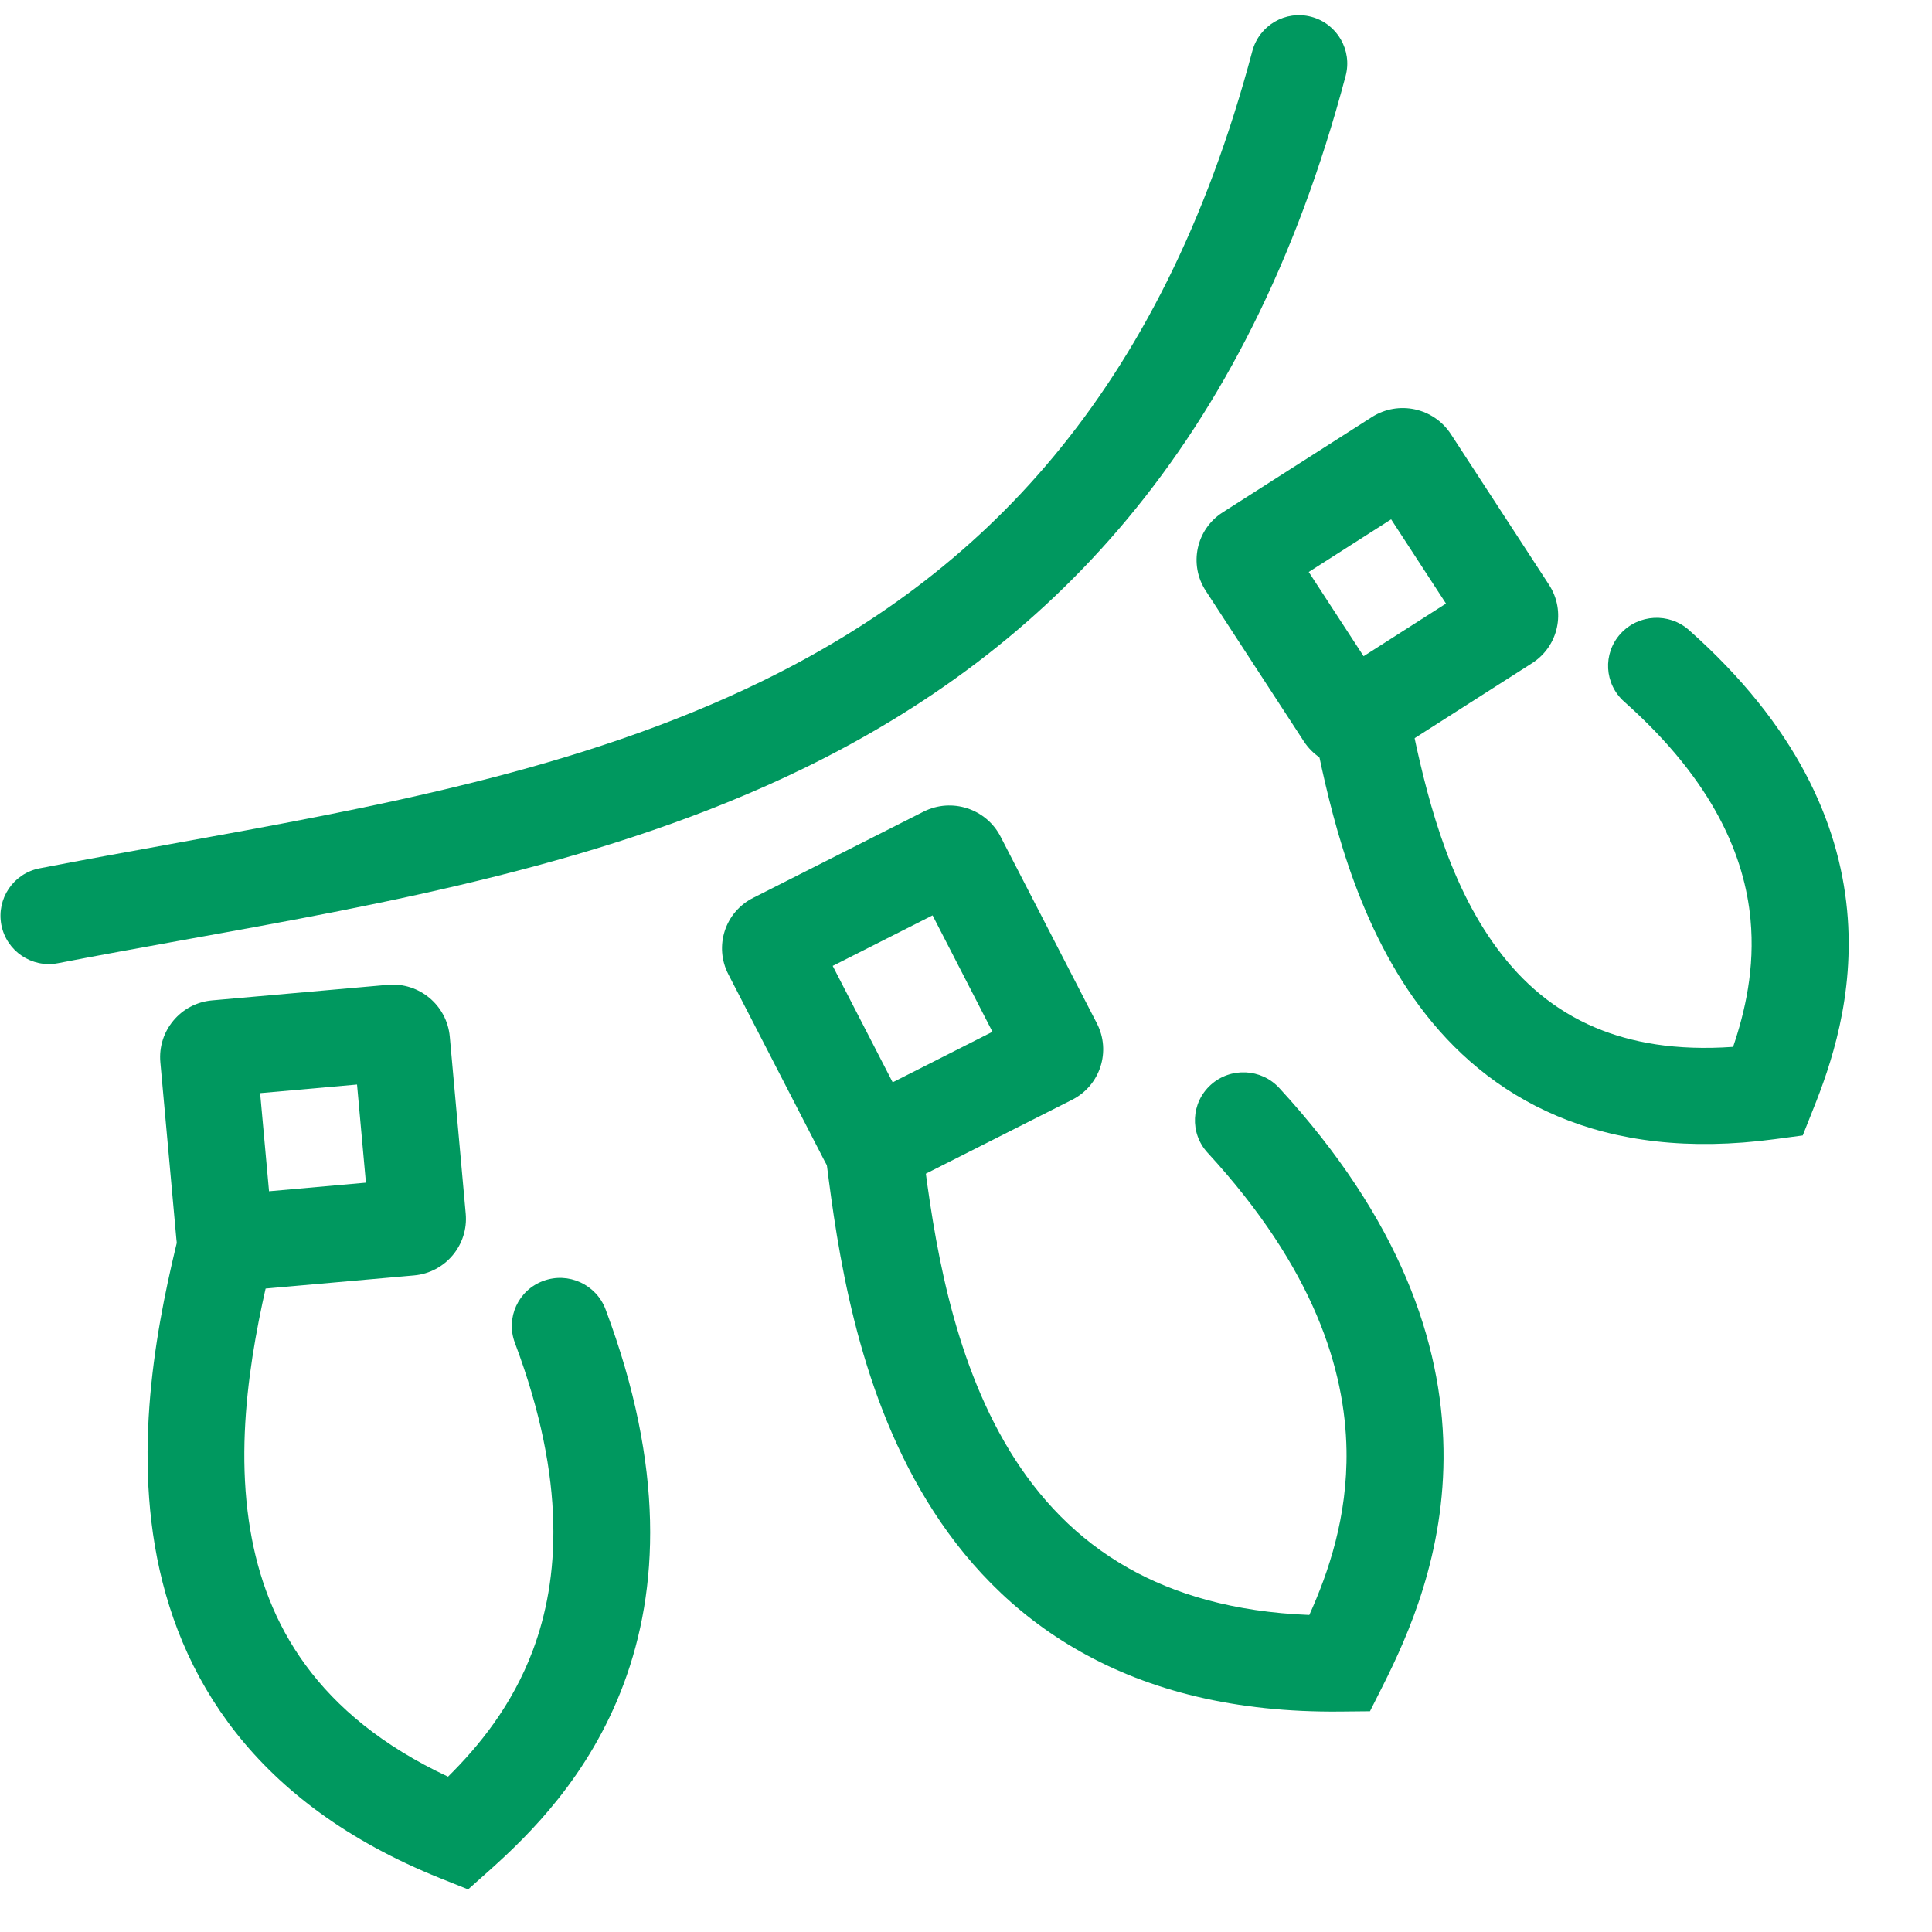
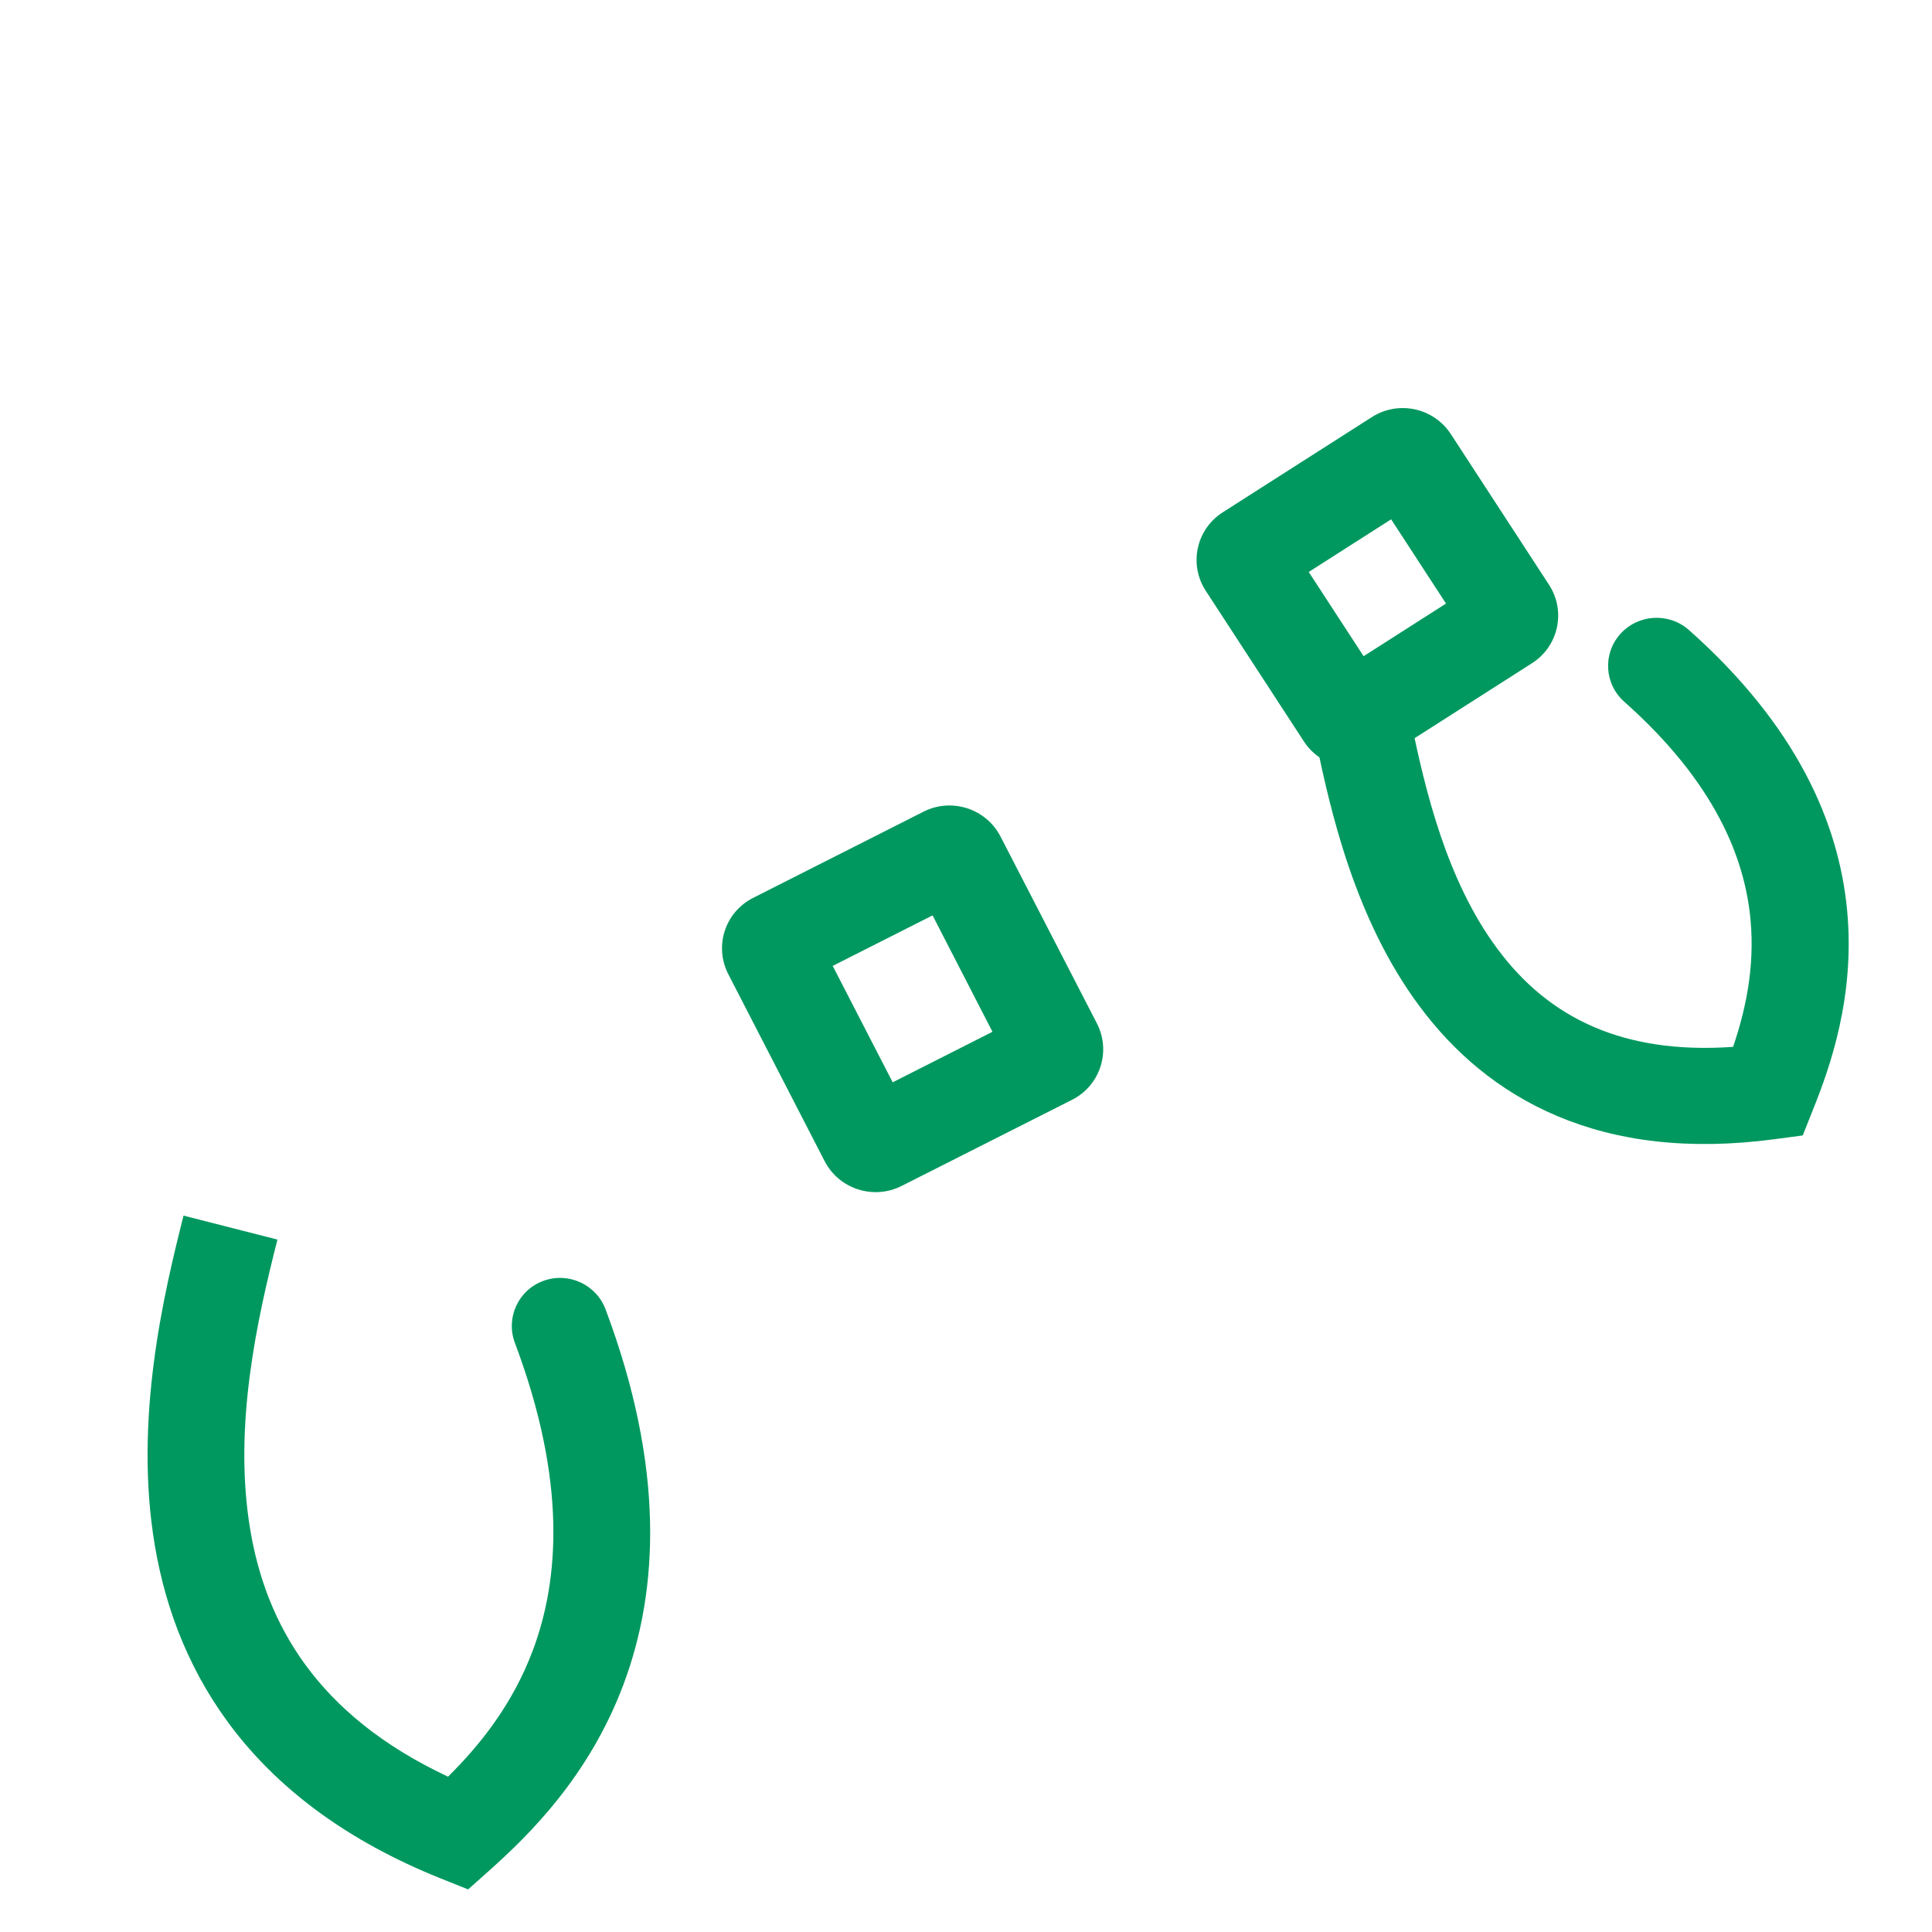
<svg xmlns="http://www.w3.org/2000/svg" width="20" height="20" viewBox="0 0 20 20" fill="none">
  <g clip-path="url(#clip0_4731_2033)">
-     <path fill-rule="evenodd" clip-rule="evenodd" d="M13.575 0.174C13.842 0.245 14.001 0.519 13.93 0.786C12.902 4.658 10.815 6.737 8.324 7.952C6.303 8.938 4.01 9.351 1.892 9.732C1.453 9.812 1.021 9.889 0.6 9.971C0.329 10.023 0.067 9.846 0.014 9.575C-0.038 9.303 0.139 9.041 0.41 8.989C0.858 8.902 1.309 8.821 1.76 8.739C3.874 8.357 6.001 7.972 7.886 7.053C10.123 5.962 12.012 4.113 12.964 0.529C13.035 0.262 13.308 0.103 13.575 0.174Z" fill="#00985F" />
-     <path fill-rule="evenodd" clip-rule="evenodd" d="M9.594 15.534C8.864 14.339 8.669 12.921 8.558 12.048L9.555 11.925C9.667 12.808 9.848 14.027 10.453 15.02C10.751 15.508 11.147 15.932 11.683 16.234C12.159 16.502 12.767 16.687 13.554 16.718C13.754 16.275 13.95 15.699 13.939 15.013C13.925 14.187 13.61 13.139 12.501 11.933C12.314 11.73 12.329 11.415 12.534 11.23C12.739 11.045 13.057 11.06 13.244 11.264C14.497 12.626 14.925 13.9 14.943 14.998C14.961 16.082 14.575 16.933 14.319 17.443L14.182 17.715L13.875 17.718C12.784 17.729 11.899 17.501 11.187 17.099C10.476 16.699 9.964 16.141 9.594 15.534Z" fill="#00985F" />
    <path fill-rule="evenodd" clip-rule="evenodd" d="M14.696 10.418C14.018 9.509 13.769 8.368 13.625 7.682L14.609 7.479C14.755 8.178 14.973 9.114 15.504 9.826C15.763 10.174 16.09 10.459 16.516 10.638C16.883 10.793 17.347 10.879 17.941 10.837C18.064 10.475 18.169 10.024 18.121 9.516C18.061 8.883 17.756 8.101 16.814 7.264C16.607 7.08 16.59 6.766 16.775 6.561C16.961 6.356 17.278 6.339 17.485 6.523C18.596 7.51 19.035 8.515 19.121 9.421C19.206 10.311 18.945 11.046 18.77 11.482L18.662 11.754L18.37 11.793C17.483 11.911 16.74 11.815 16.122 11.554C15.503 11.293 15.041 10.882 14.696 10.418Z" fill="#00985F" />
    <path fill-rule="evenodd" clip-rule="evenodd" d="M1.603 16C1.382 14.694 1.698 13.384 1.9 12.584L2.872 12.832C2.667 13.641 2.409 14.763 2.591 15.838C2.753 16.801 3.272 17.752 4.638 18.392C4.952 18.081 5.301 17.66 5.518 17.079C5.785 16.361 5.872 15.342 5.33 13.901C5.233 13.642 5.365 13.355 5.624 13.26C5.883 13.164 6.172 13.296 6.269 13.555C6.883 15.191 6.819 16.459 6.457 17.43C6.1 18.388 5.474 18.997 5.078 19.352L4.846 19.559L4.556 19.443C2.633 18.67 1.832 17.354 1.603 16Z" fill="#00985F" />
    <path fill-rule="evenodd" clip-rule="evenodd" d="M8.62 9.999L9.241 11.204L10.274 10.681L9.654 9.476L8.62 9.999ZM7.796 9.295C7.505 9.442 7.39 9.796 7.54 10.086L8.536 12.019C8.685 12.309 9.042 12.424 9.333 12.277L11.098 11.385C11.389 11.238 11.504 10.884 11.355 10.594L10.358 8.661C10.209 8.371 9.852 8.255 9.561 8.402L7.796 9.295Z" fill="#00985F" />
    <path fill-rule="evenodd" clip-rule="evenodd" d="M13.548 5.921L14.116 6.793L14.969 6.248L14.401 5.376L13.548 5.921ZM12.657 5.304C12.383 5.479 12.304 5.843 12.482 6.116L13.497 7.674C13.675 7.948 14.042 8.027 14.316 7.851L15.86 6.865C16.134 6.69 16.213 6.326 16.035 6.053L15.02 4.495C14.842 4.221 14.476 4.142 14.201 4.318L12.657 5.304Z" fill="#00985F" />
-     <path fill-rule="evenodd" clip-rule="evenodd" d="M2.693 11.316L2.785 12.332L3.788 12.243L3.696 11.227L2.693 11.316ZM2.195 10.356C1.87 10.385 1.631 10.672 1.66 10.996L1.826 12.829C1.855 13.153 2.142 13.393 2.467 13.364L4.287 13.203C4.611 13.174 4.851 12.887 4.821 12.563L4.656 10.73C4.626 10.406 4.339 10.166 4.014 10.195L2.195 10.356Z" fill="#00985F" />
  </g>
  <defs>
    <clipPath id="clip0_4731_2033">
      <rect width="20" height="20" fill="white" />
    </clipPath>
  </defs>
</svg>